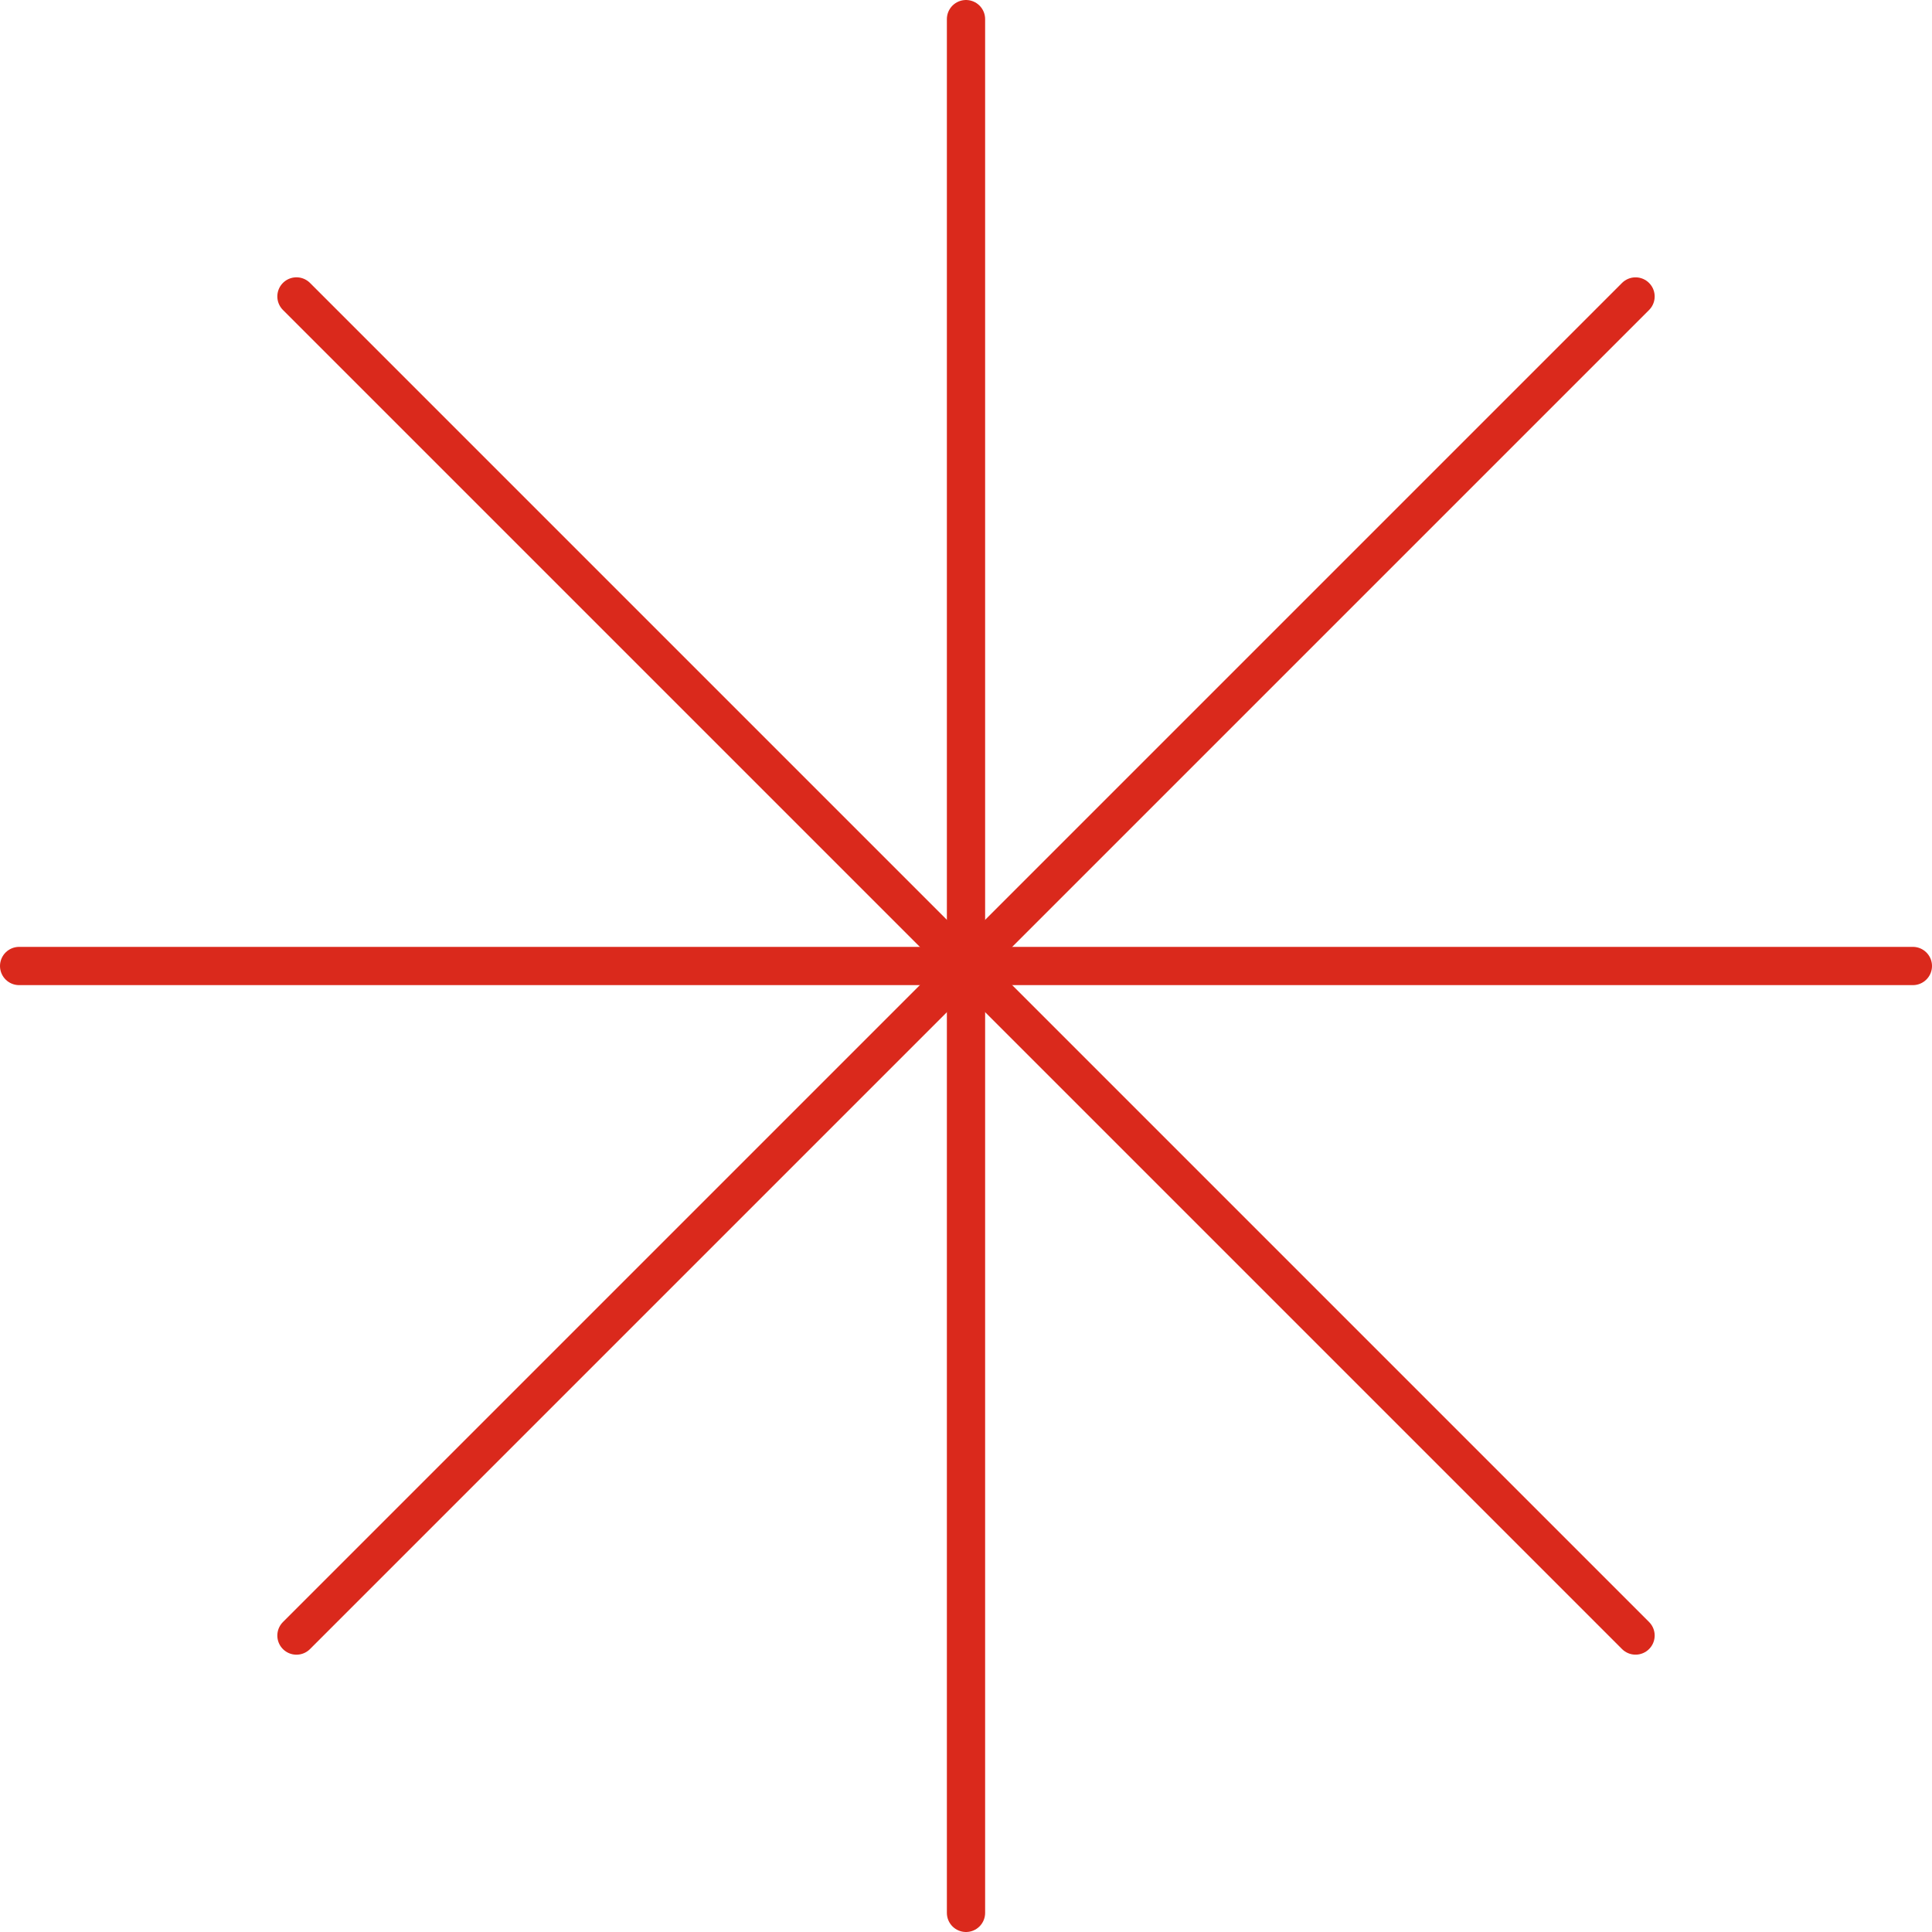
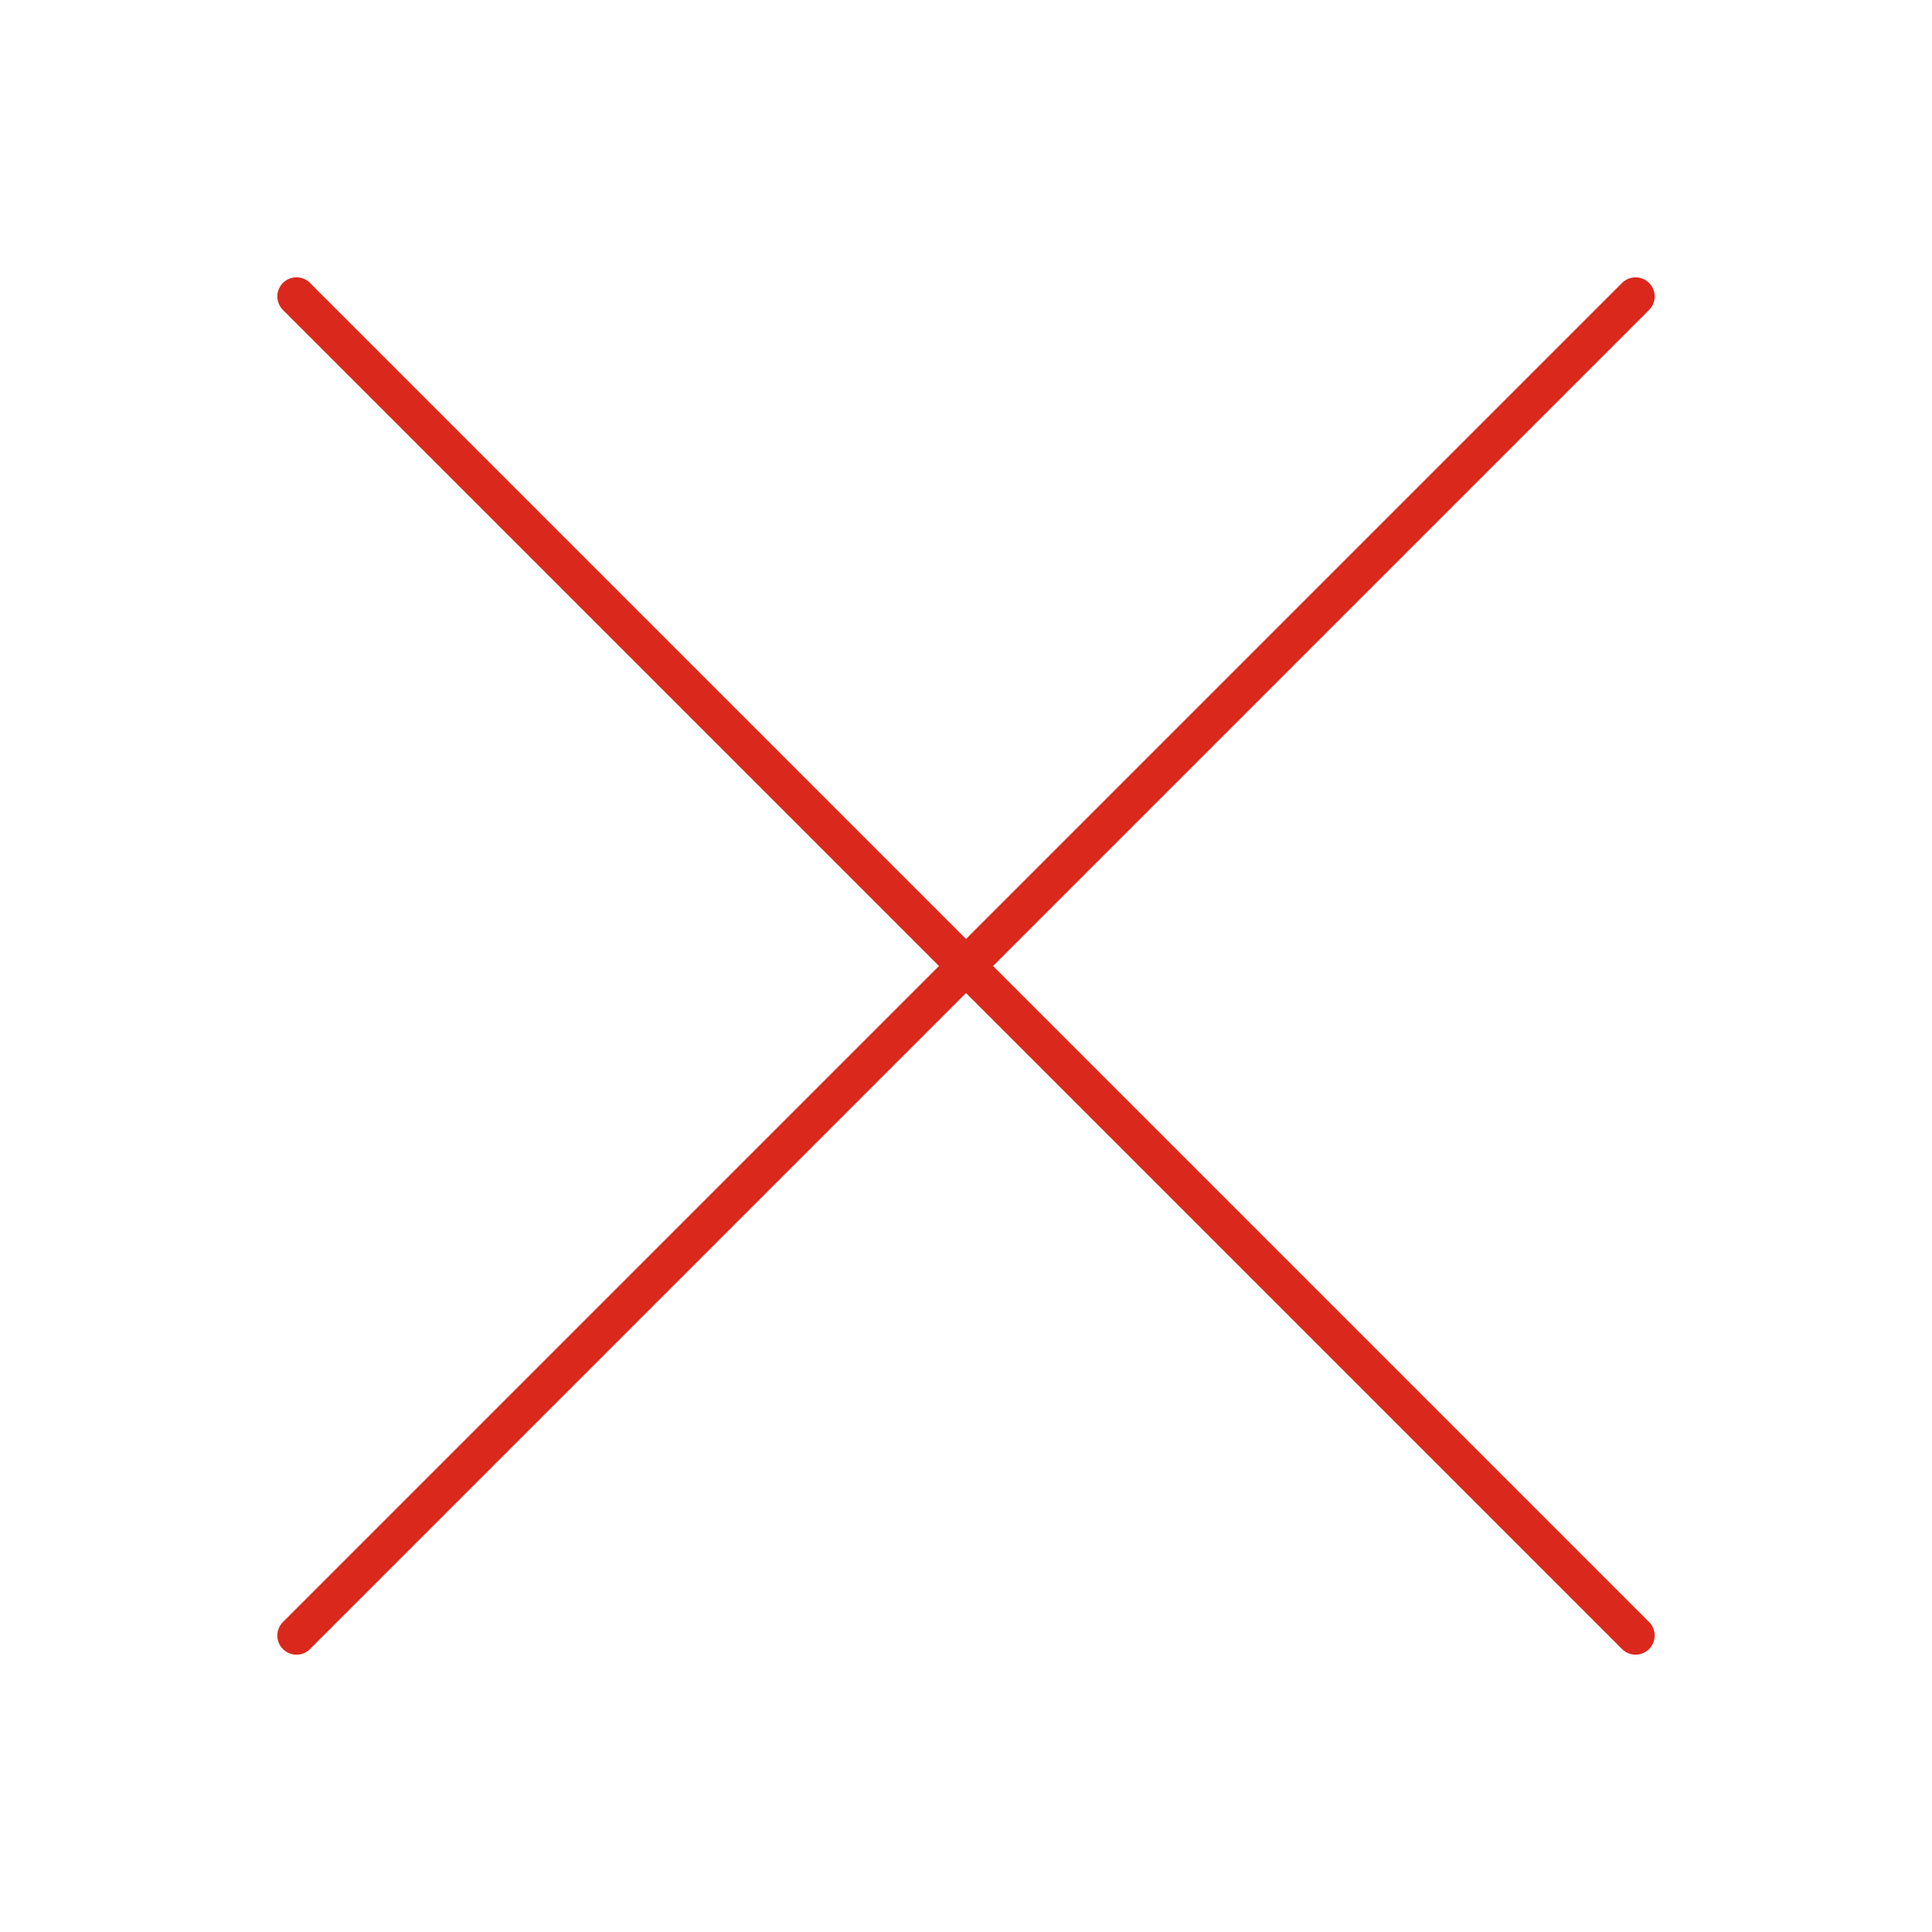
<svg xmlns="http://www.w3.org/2000/svg" width="101" height="101" viewBox="0 0 101 101" fill="none">
-   <path d="M50.5 1V100" stroke="#DA291C" stroke-width="2" stroke-linecap="round" />
  <path d="M15.498 15.497L85.502 85.501" stroke="#DA291C" stroke-width="2" stroke-linecap="round" />
-   <path d="M1 50.5H100" stroke="#DA291C" stroke-width="2" stroke-linecap="round" />
  <path d="M15.498 85.503L85.502 15.499" stroke="#DA291C" stroke-width="2" stroke-linecap="round" />
</svg>